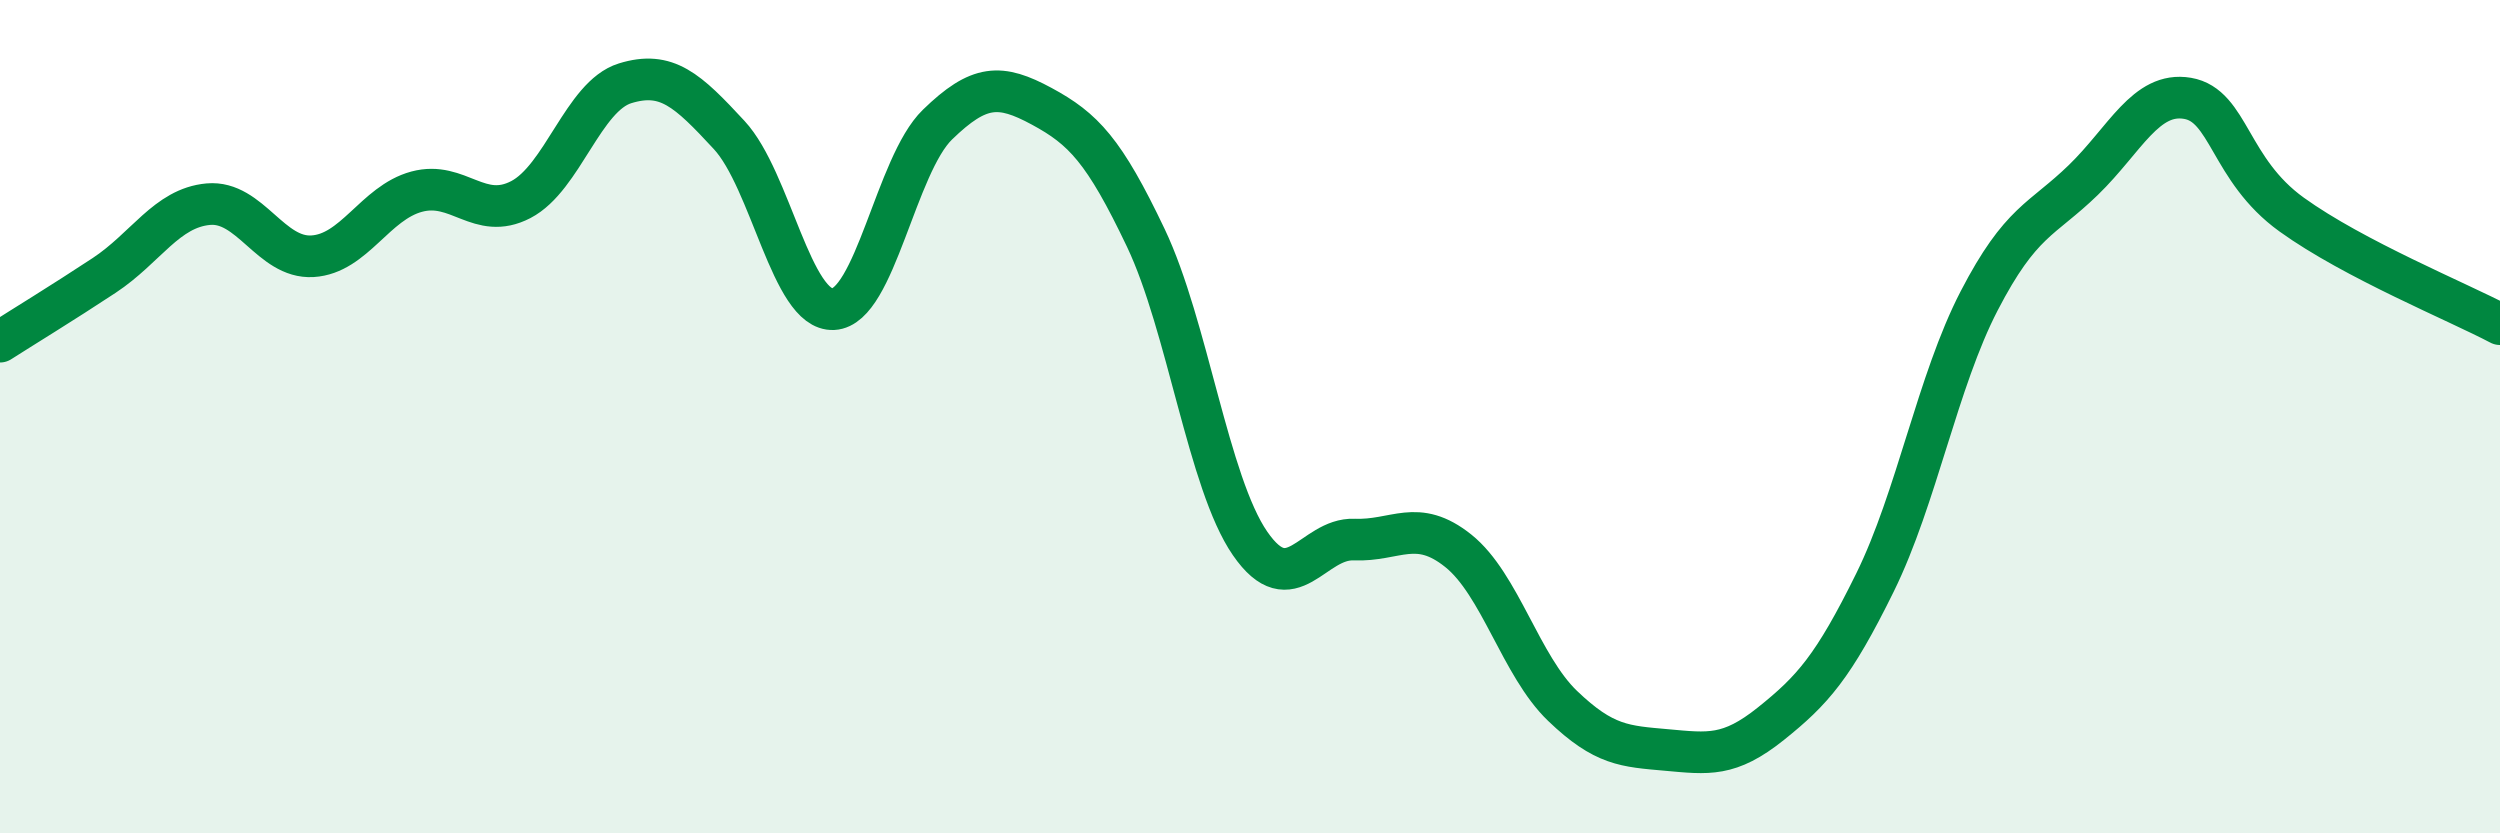
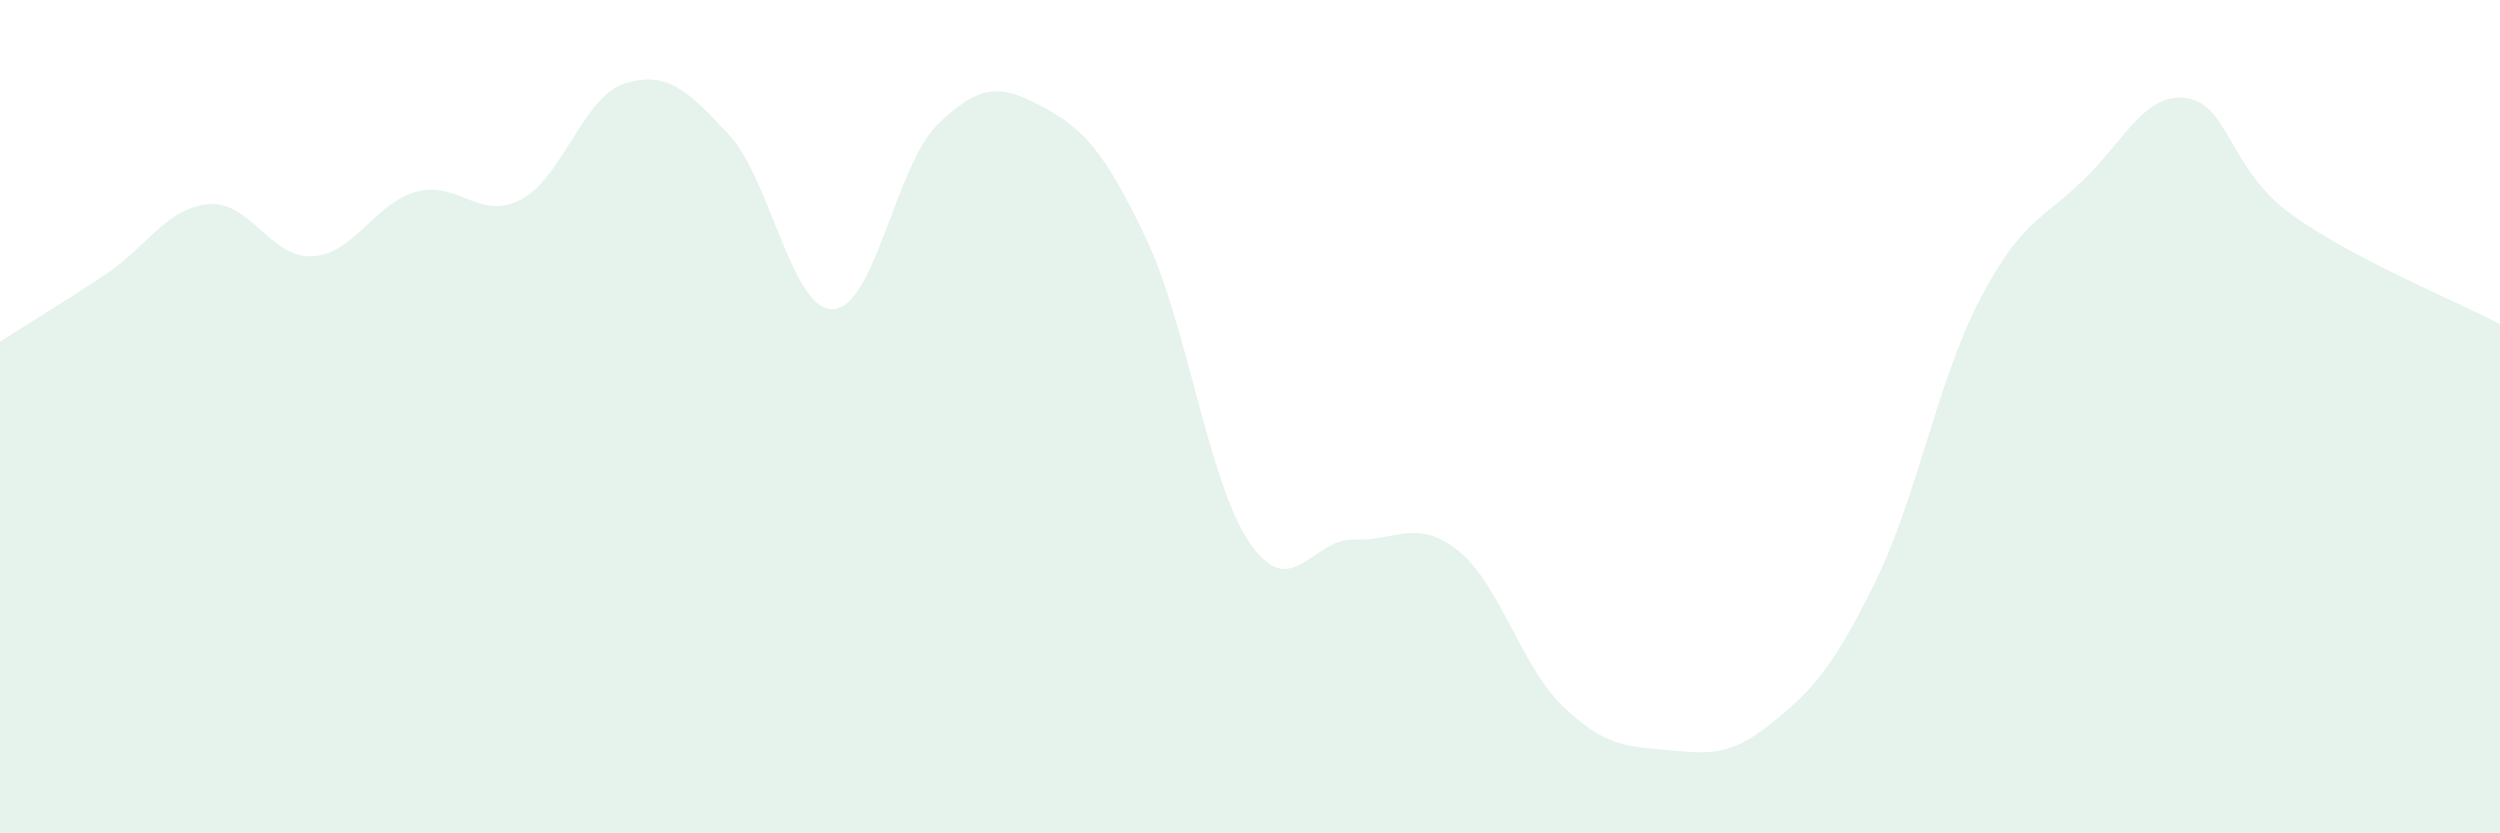
<svg xmlns="http://www.w3.org/2000/svg" width="60" height="20" viewBox="0 0 60 20">
  <path d="M 0,8.2 C 0.5,7.88 1.5,7.27 2.5,6.61 C 3.5,5.95 4,4.99 5,4.9 C 6,4.81 6.5,6.21 7.5,6.15 C 8.5,6.09 9,4.87 10,4.6 C 11,4.33 11.5,5.31 12.5,4.79 C 13.5,4.27 14,2.31 15,2 C 16,1.69 16.5,2.16 17.5,3.24 C 18.5,4.32 19,7.47 20,7.42 C 21,7.37 21.5,3.96 22.5,2.99 C 23.5,2.02 24,2.01 25,2.55 C 26,3.09 26.5,3.61 27.5,5.71 C 28.5,7.81 29,11.59 30,13.04 C 31,14.49 31.5,12.91 32.5,12.95 C 33.5,12.99 34,12.42 35,13.22 C 36,14.02 36.5,15.98 37.5,16.94 C 38.5,17.9 39,17.91 40,18 C 41,18.09 41.5,18.17 42.5,17.37 C 43.5,16.57 44,16.01 45,13.98 C 46,11.95 46.5,9.15 47.5,7.22 C 48.5,5.29 49,5.29 50,4.32 C 51,3.35 51.5,2.19 52.5,2.36 C 53.5,2.53 53.5,4.07 55,5.15 C 56.5,6.23 59,7.25 60,7.78L60 20L0 20Z" fill="#008740" opacity="0.1" stroke-linecap="round" stroke-linejoin="round" />
-   <path d="M 0,8.2 C 0.5,7.88 1.5,7.27 2.5,6.61 C 3.5,5.95 4,4.99 5,4.9 C 6,4.81 6.5,6.21 7.5,6.15 C 8.5,6.09 9,4.87 10,4.6 C 11,4.33 11.5,5.31 12.5,4.79 C 13.5,4.27 14,2.31 15,2 C 16,1.69 16.5,2.16 17.5,3.24 C 18.5,4.32 19,7.47 20,7.42 C 21,7.37 21.5,3.96 22.5,2.99 C 23.5,2.02 24,2.01 25,2.55 C 26,3.09 26.5,3.61 27.5,5.71 C 28.5,7.81 29,11.59 30,13.04 C 31,14.49 31.5,12.91 32.5,12.95 C 33.5,12.99 34,12.42 35,13.22 C 36,14.02 36.5,15.98 37.5,16.94 C 38.5,17.9 39,17.91 40,18 C 41,18.09 41.5,18.17 42.5,17.37 C 43.5,16.57 44,16.01 45,13.98 C 46,11.95 46.5,9.15 47.5,7.22 C 48.5,5.29 49,5.29 50,4.32 C 51,3.35 51.5,2.19 52.5,2.36 C 53.5,2.53 53.5,4.07 55,5.15 C 56.5,6.23 59,7.25 60,7.78" stroke="#008740" stroke-width="1" fill="none" stroke-linecap="round" stroke-linejoin="round" />
</svg>